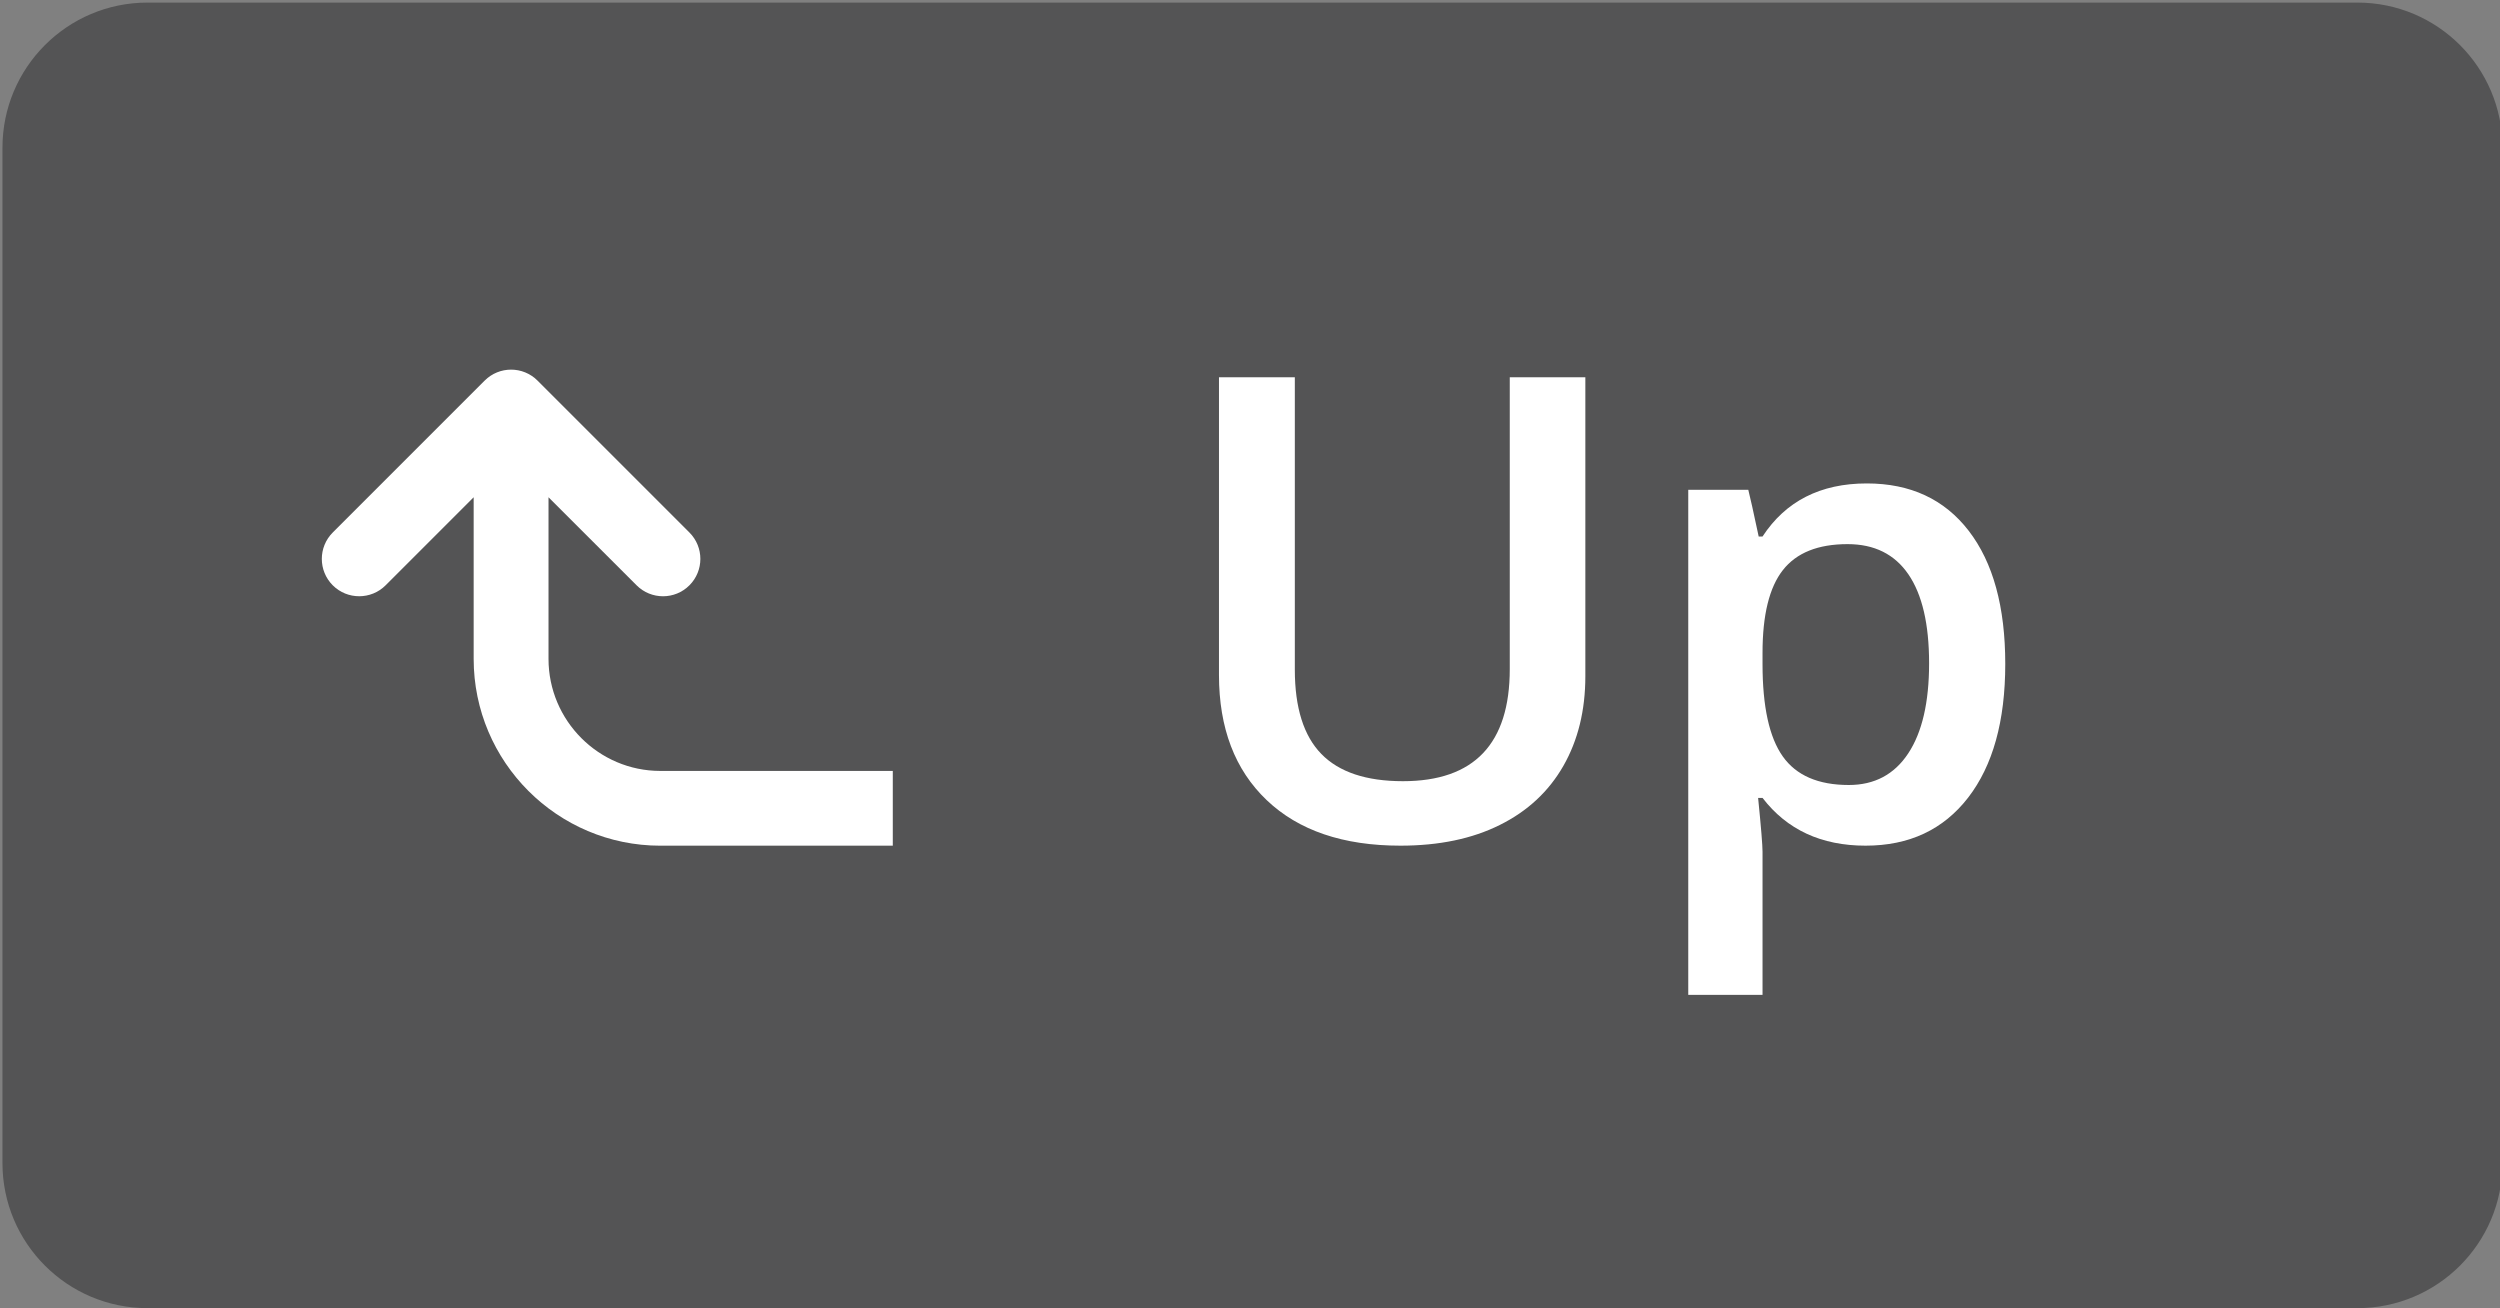
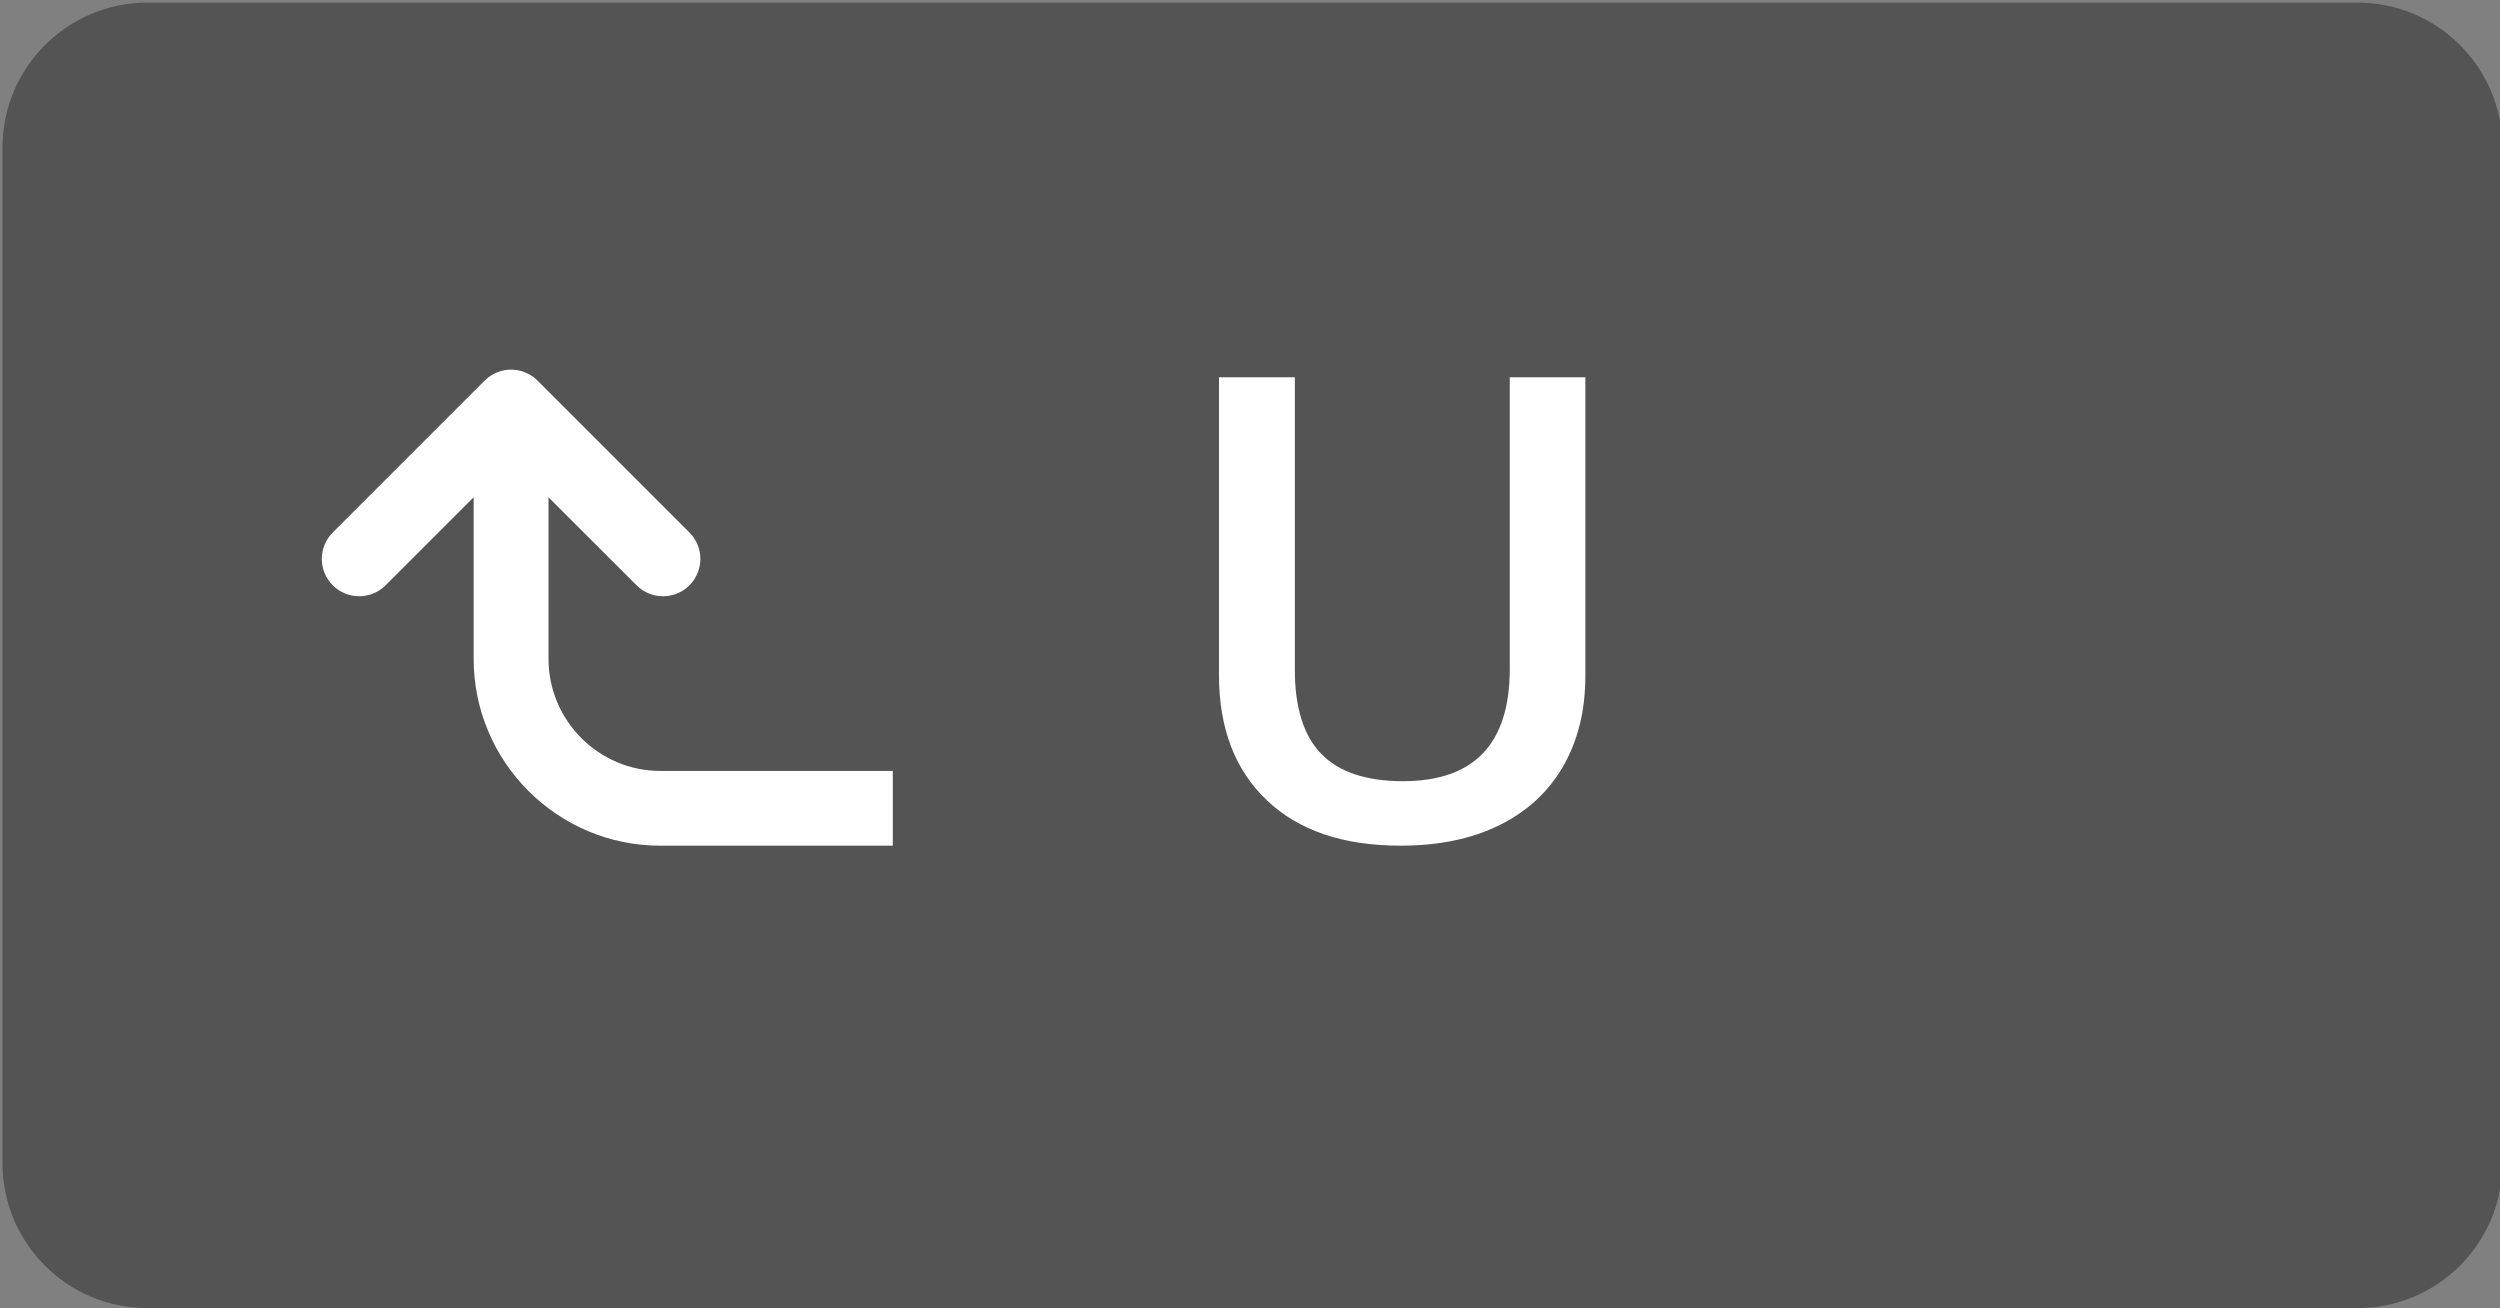
<svg xmlns="http://www.w3.org/2000/svg" version="1.1" id="Layer_1" x="0px" y="0px" width="86px" height="45px" viewBox="43 -6 86 45" style="enable-background:new 43 -6 86 45;" xml:space="preserve">
  <rect x="43" y="-6" width="86" height="45" fill="#808080" stroke="none" />
  <style type="text/css">
	.st0{fill:#545455;}
	.st1{fill:#FFFFFF;}
</style>
  <path class="st0" d="M124.095,39H48.075c-2.756,0-4.99-2.234-4.99-4.99V-0.921  c0-2.756,2.234-4.99,4.99-4.99h76.02c2.756,0,4.99,2.234,4.99,4.99v34.931  C129.085,36.766,126.851,39,124.095,39z" />
  <g>
    <path class="st1" d="M97.536,6.977v10.286c0,1.174-0.252,2.201-0.755,3.082   c-0.504,0.881-1.232,1.559-2.186,2.033c-0.953,0.476-2.094,0.713-3.42,0.713   c-1.972,0-3.505-0.522-4.6-1.566c-1.095-1.043-1.642-2.479-1.642-4.306V6.977   h2.609v10.058c0,1.312,0.305,2.28,0.914,2.903   c0.608,0.623,1.544,0.935,2.805,0.935c2.45,0,3.675-1.286,3.675-3.859V6.977   H97.536z" />
-     <path class="st1" d="M107.176,23.091c-1.522,0-2.704-0.548-3.545-1.643h-0.152   c0.102,1.016,0.152,1.632,0.152,1.849v4.926h-2.555v-17.375h2.065   c0.058,0.225,0.178,0.761,0.358,1.609h0.131   c0.797-1.218,1.993-1.827,3.588-1.827c1.501,0,2.67,0.544,3.507,1.631   c0.837,1.087,1.256,2.613,1.256,4.578c0,1.964-0.426,3.497-1.277,4.599   C109.852,22.54,108.676,23.091,107.176,23.091z M106.556,12.718   c-1.015,0-1.756,0.297-2.224,0.892s-0.701,1.544-0.701,2.849v0.381   c0,1.464,0.231,2.524,0.696,3.18c0.464,0.656,1.221,0.984,2.272,0.984   c0.884,0,1.565-0.362,2.044-1.087c0.479-0.726,0.718-1.758,0.718-3.1   c0-1.348-0.238-2.368-0.713-3.061C108.174,13.064,107.477,12.718,106.556,12.718z" />
  </g>
  <path class="st1" d="M65.716,20.52c-2.122,0-3.847-1.732-3.847-3.854v-5.56l3.03,3.029  c0.502,0.502,1.317,0.502,1.817,0c0.502-0.502,0.502-1.315,0-1.817l-5.226-5.226  c-0.502-0.502-1.315-0.502-1.817,0l-5.226,5.226c-0.502,0.502-0.502,1.315,0,1.817  c0.251,0.251,0.58,0.376,0.909,0.376s0.658-0.125,0.909-0.376l3.029-3.029v5.56  c0,3.544,2.881,6.426,6.422,6.426h7.996V20.52H65.716z" />
</svg>